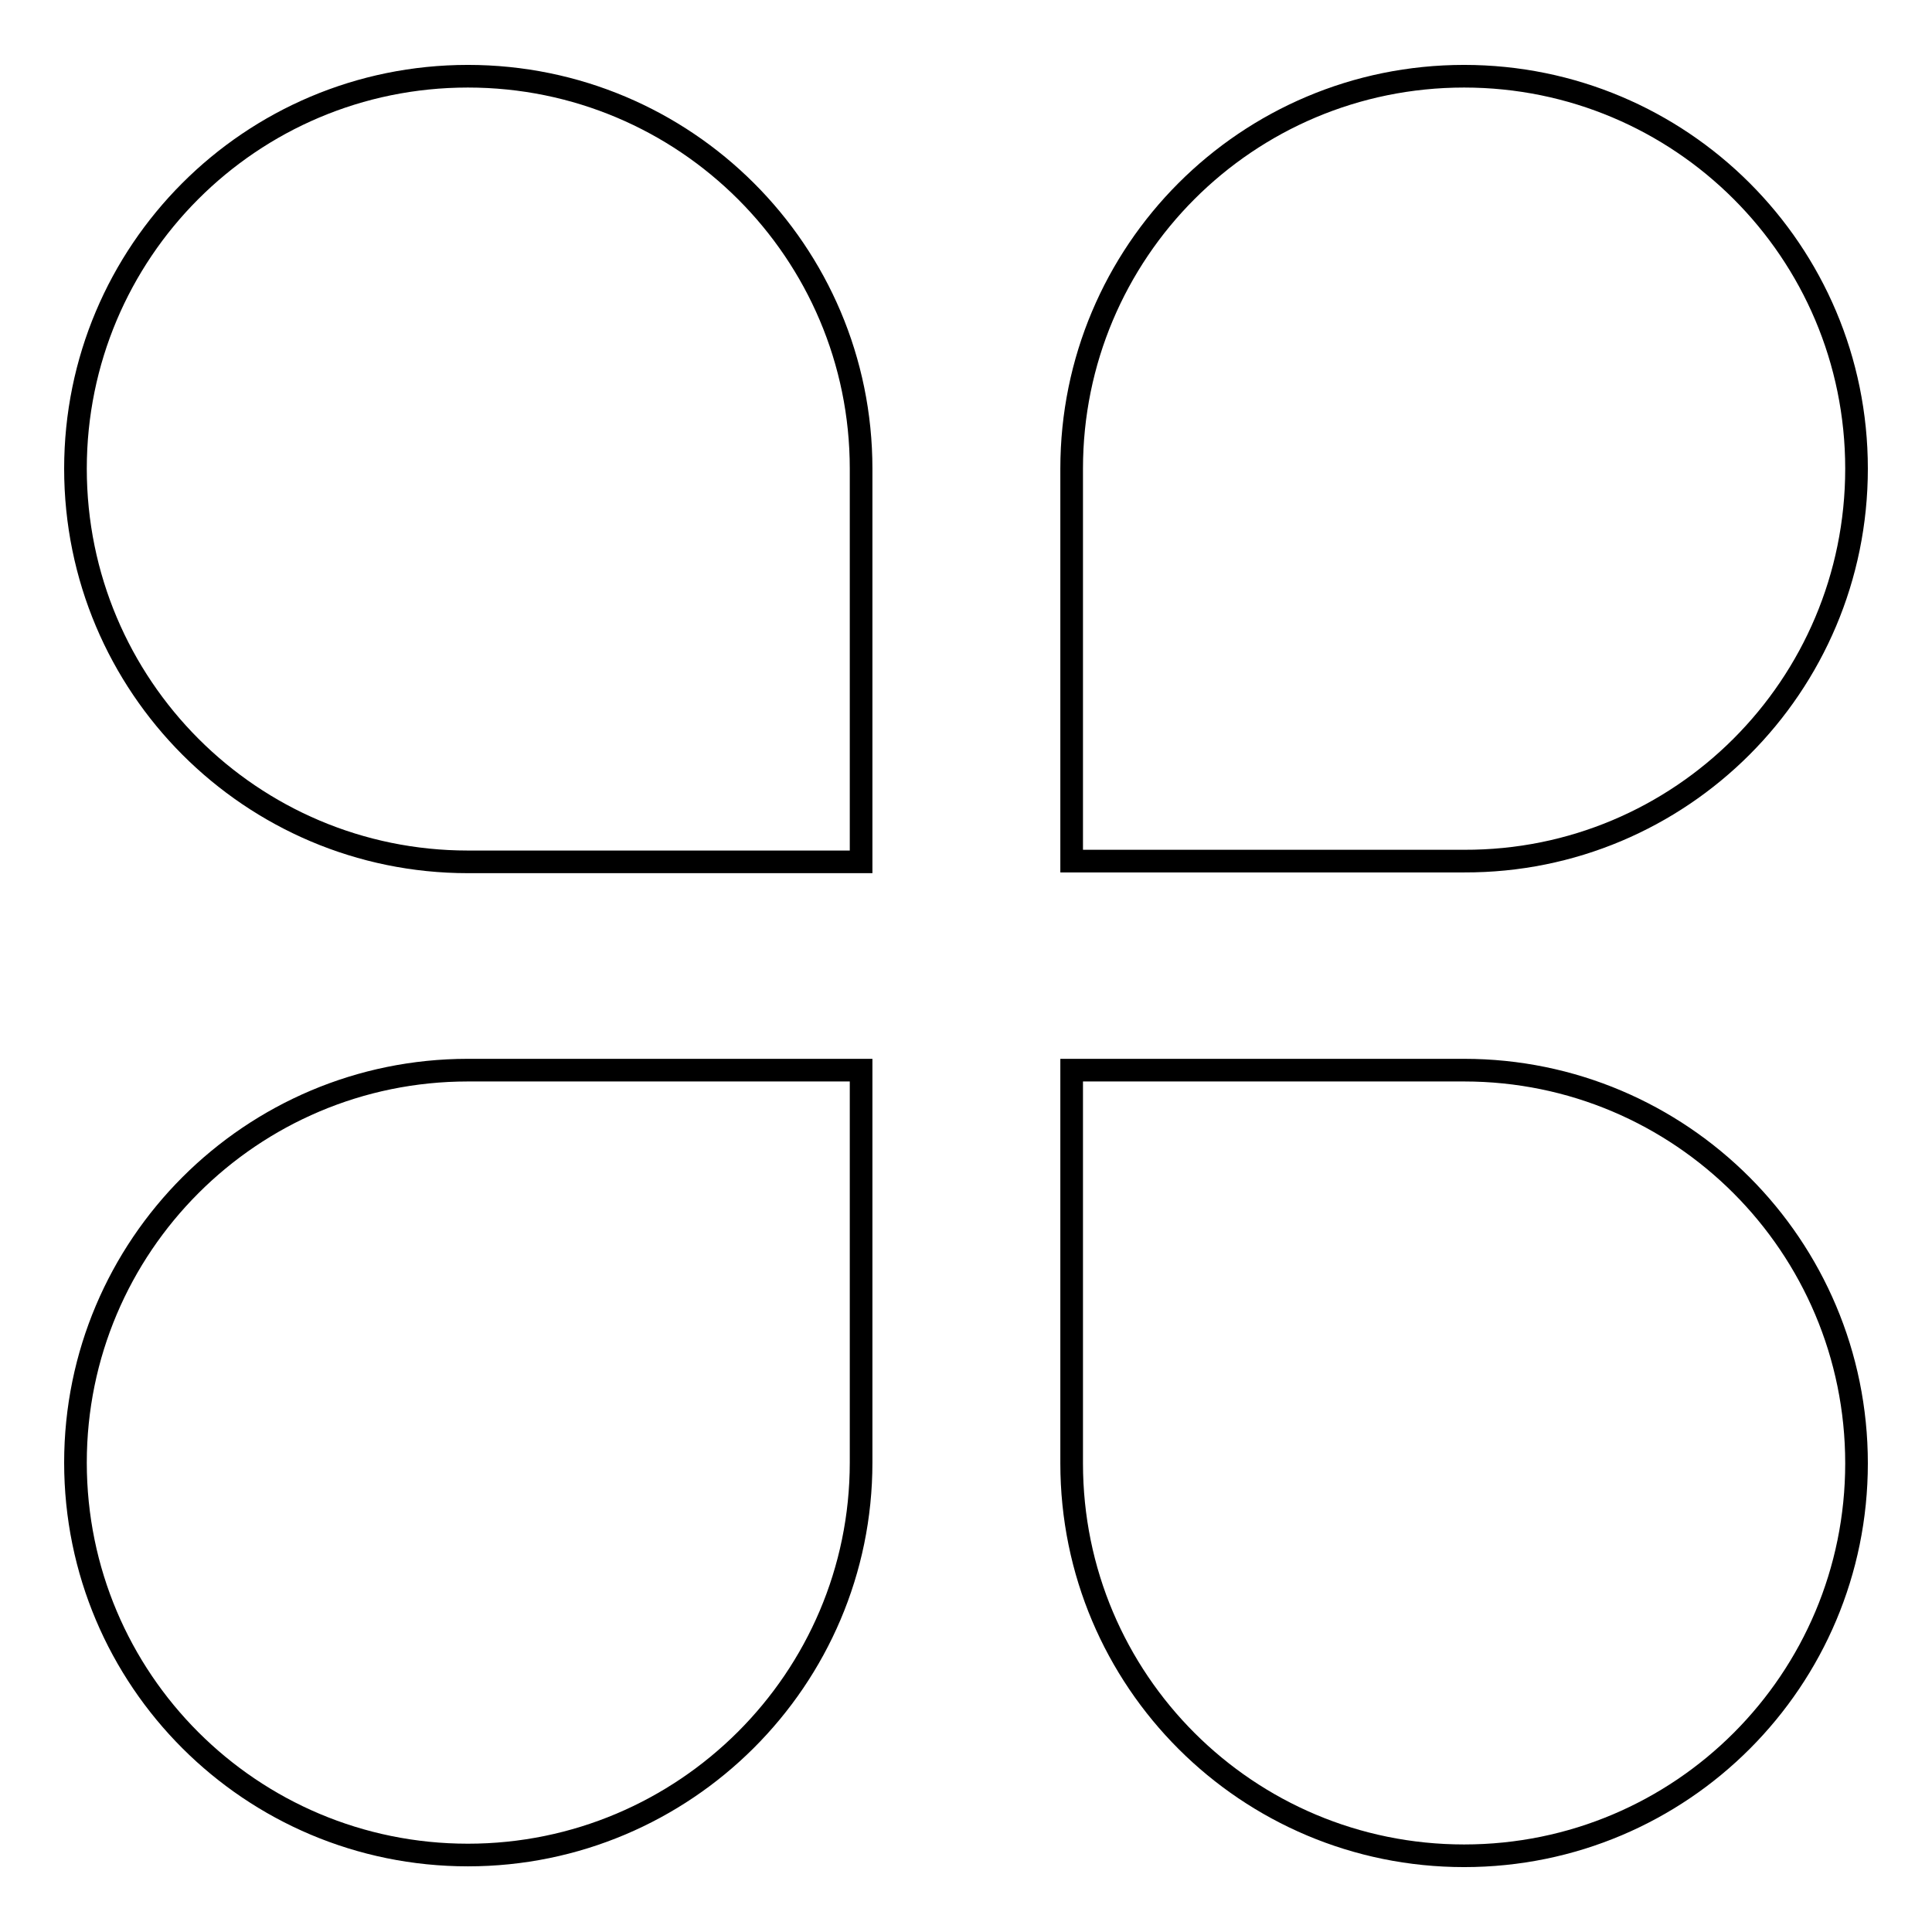
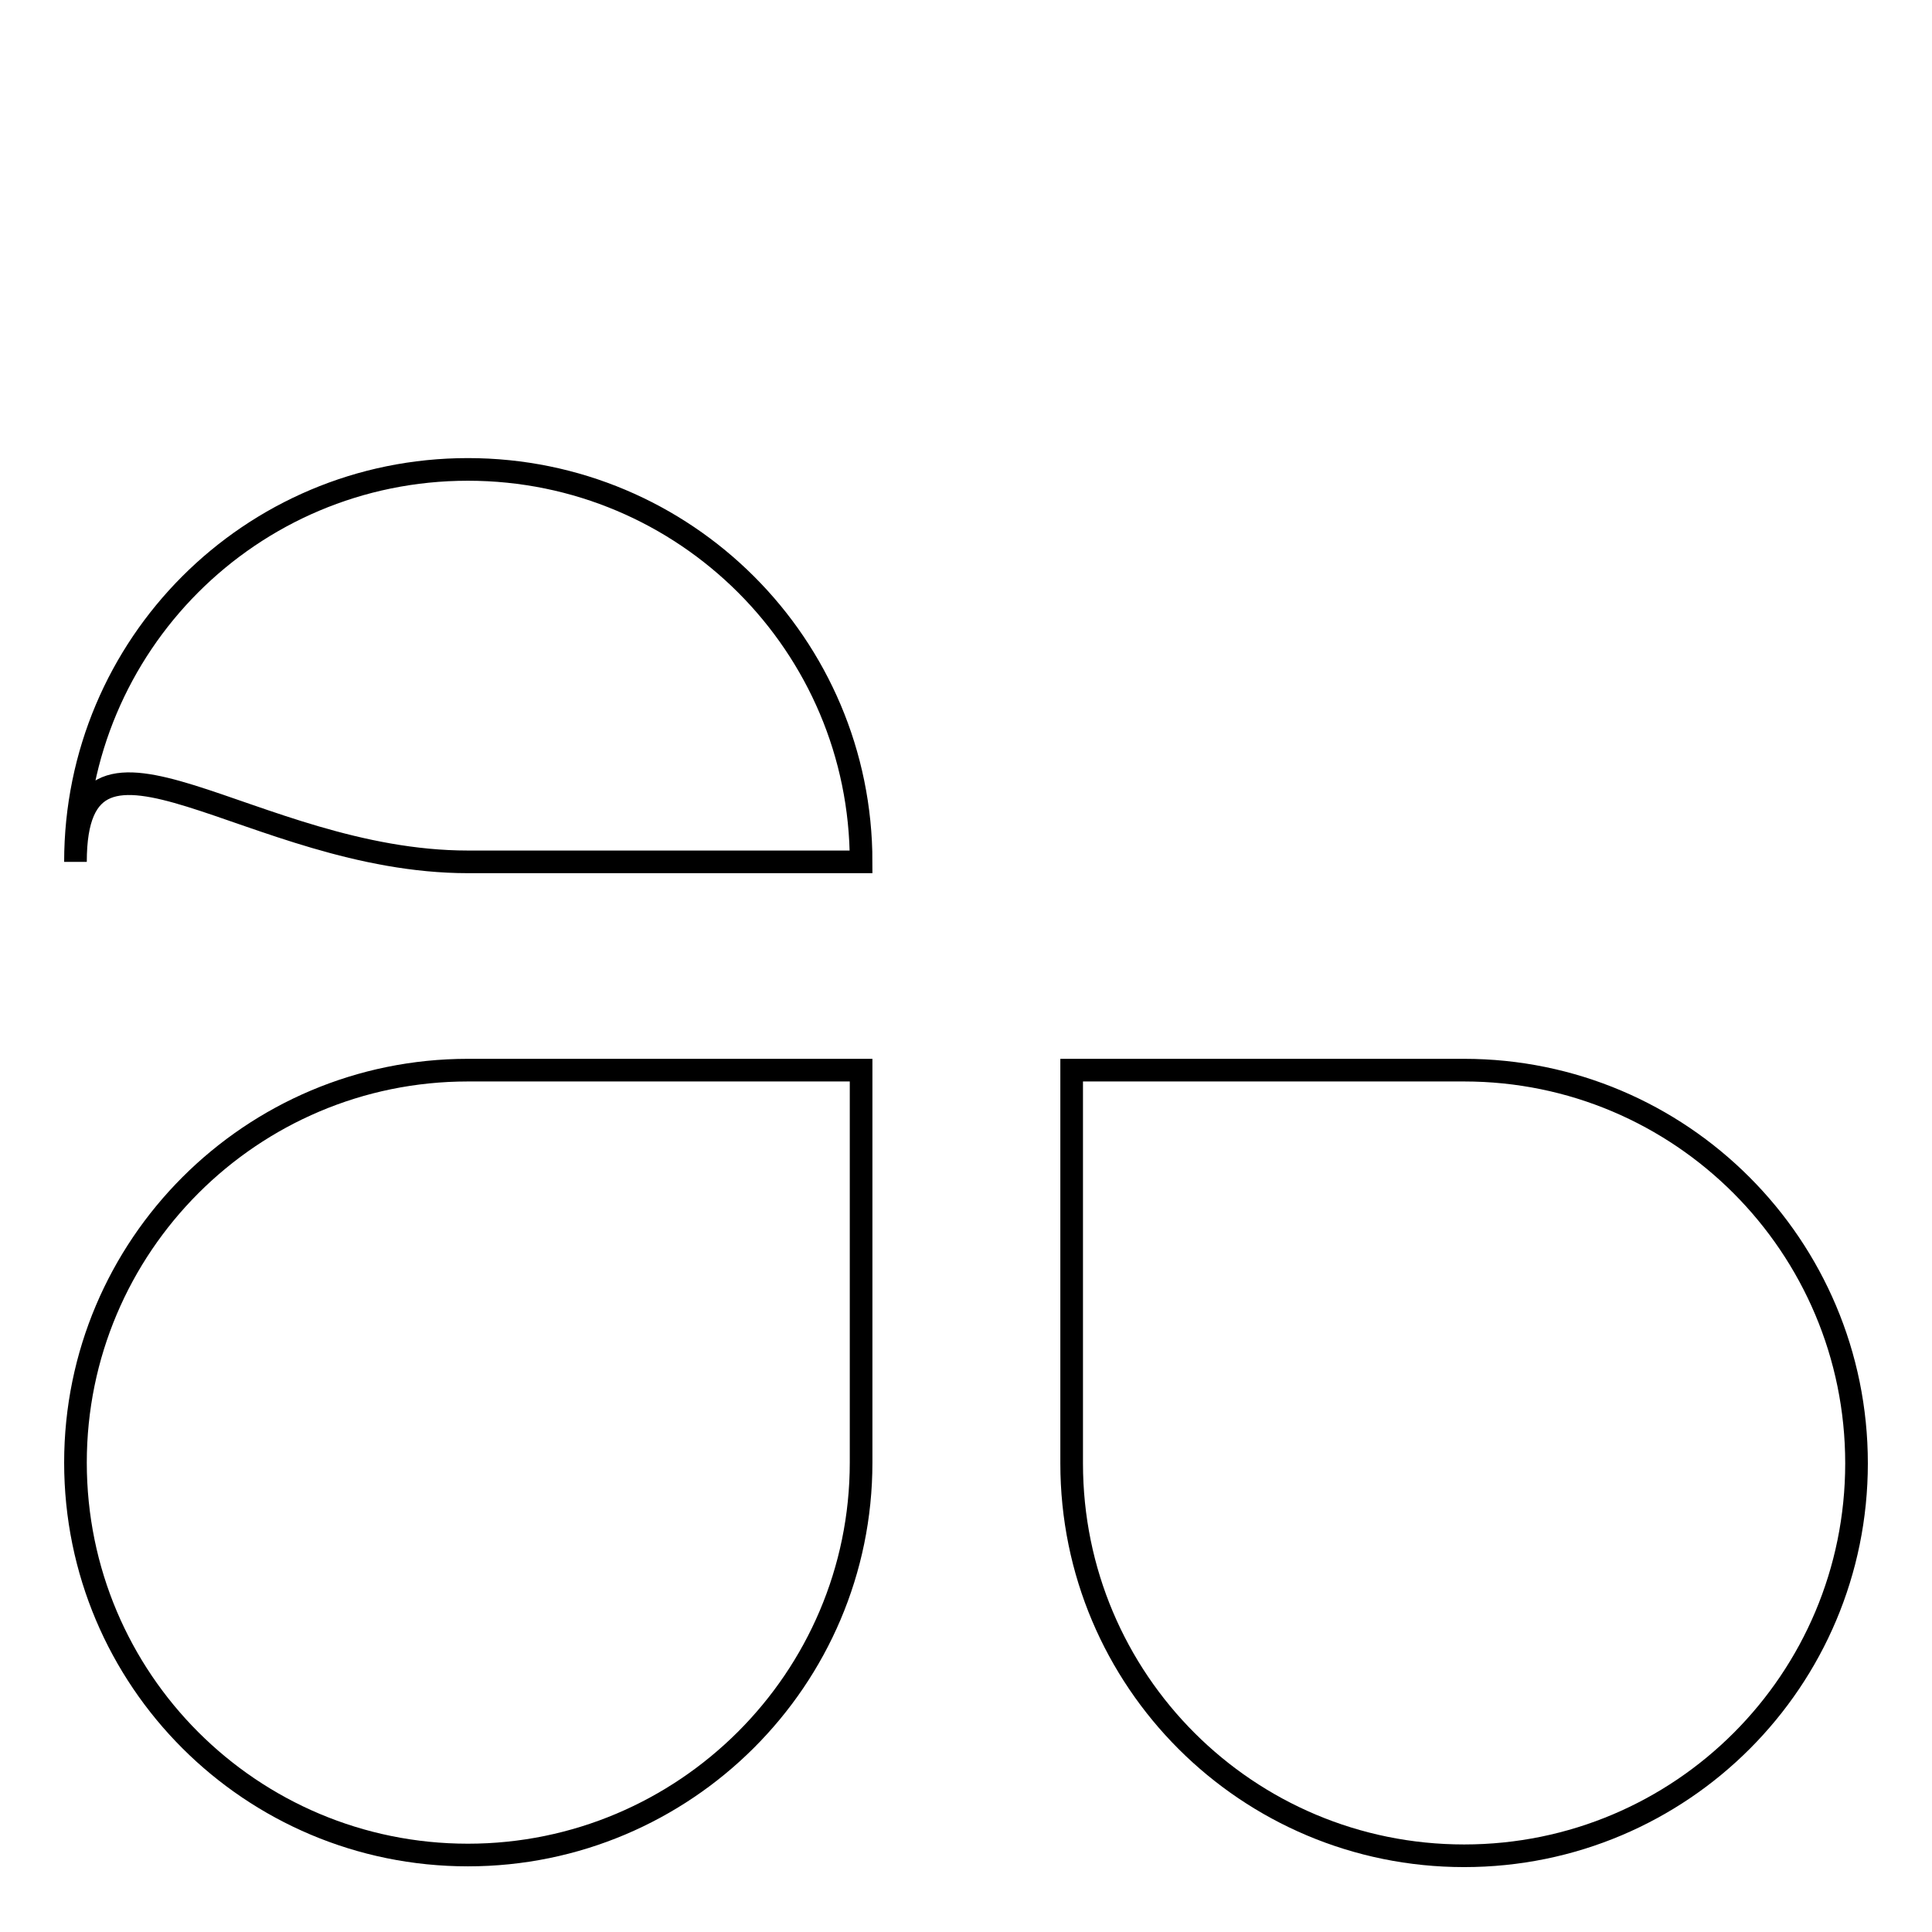
<svg xmlns="http://www.w3.org/2000/svg" version="1.1" x="0px" y="0px" viewBox="0 0 256 256" enable-background="new 0 0 256 256" xml:space="preserve">
  <g>
    <g>
-       <path stroke-width="3" fill-opacity="0" stroke="#000000" d="M62,114.2h52.1V62.1c0-28.7-23.3-52-52.1-52s-52,23.3-52,52C10,90.9,33.3,114.2,62,114.2" />
+       <path stroke-width="3" fill-opacity="0" stroke="#000000" d="M62,114.2h52.1c0-28.7-23.3-52-52.1-52s-52,23.3-52,52C10,90.9,33.3,114.2,62,114.2" />
      <path stroke-width="3" fill-opacity="0" stroke="#000000" d="M194,141.8h-52v52.1c0,28.8,23.3,52,52,52c28.8,0,52-23.3,52-52C246,165.1,222.7,141.8,194,141.8" />
-       <path stroke-width="3" fill-opacity="0" stroke="#000000" d="M246,62.1c0-28.8-23.3-52-52-52c-28.8,0-52,23.3-52,52v52h52C222.7,114.2,246,90.9,246,62.1" />
      <path stroke-width="3" fill-opacity="0" stroke="#000000" d="M10,193.8c0,28.8,23.3,52,52,52s52.1-23.3,52.1-52v-52H62C33.3,141.8,10,165.1,10,193.8" />
    </g>
  </g>
</svg>